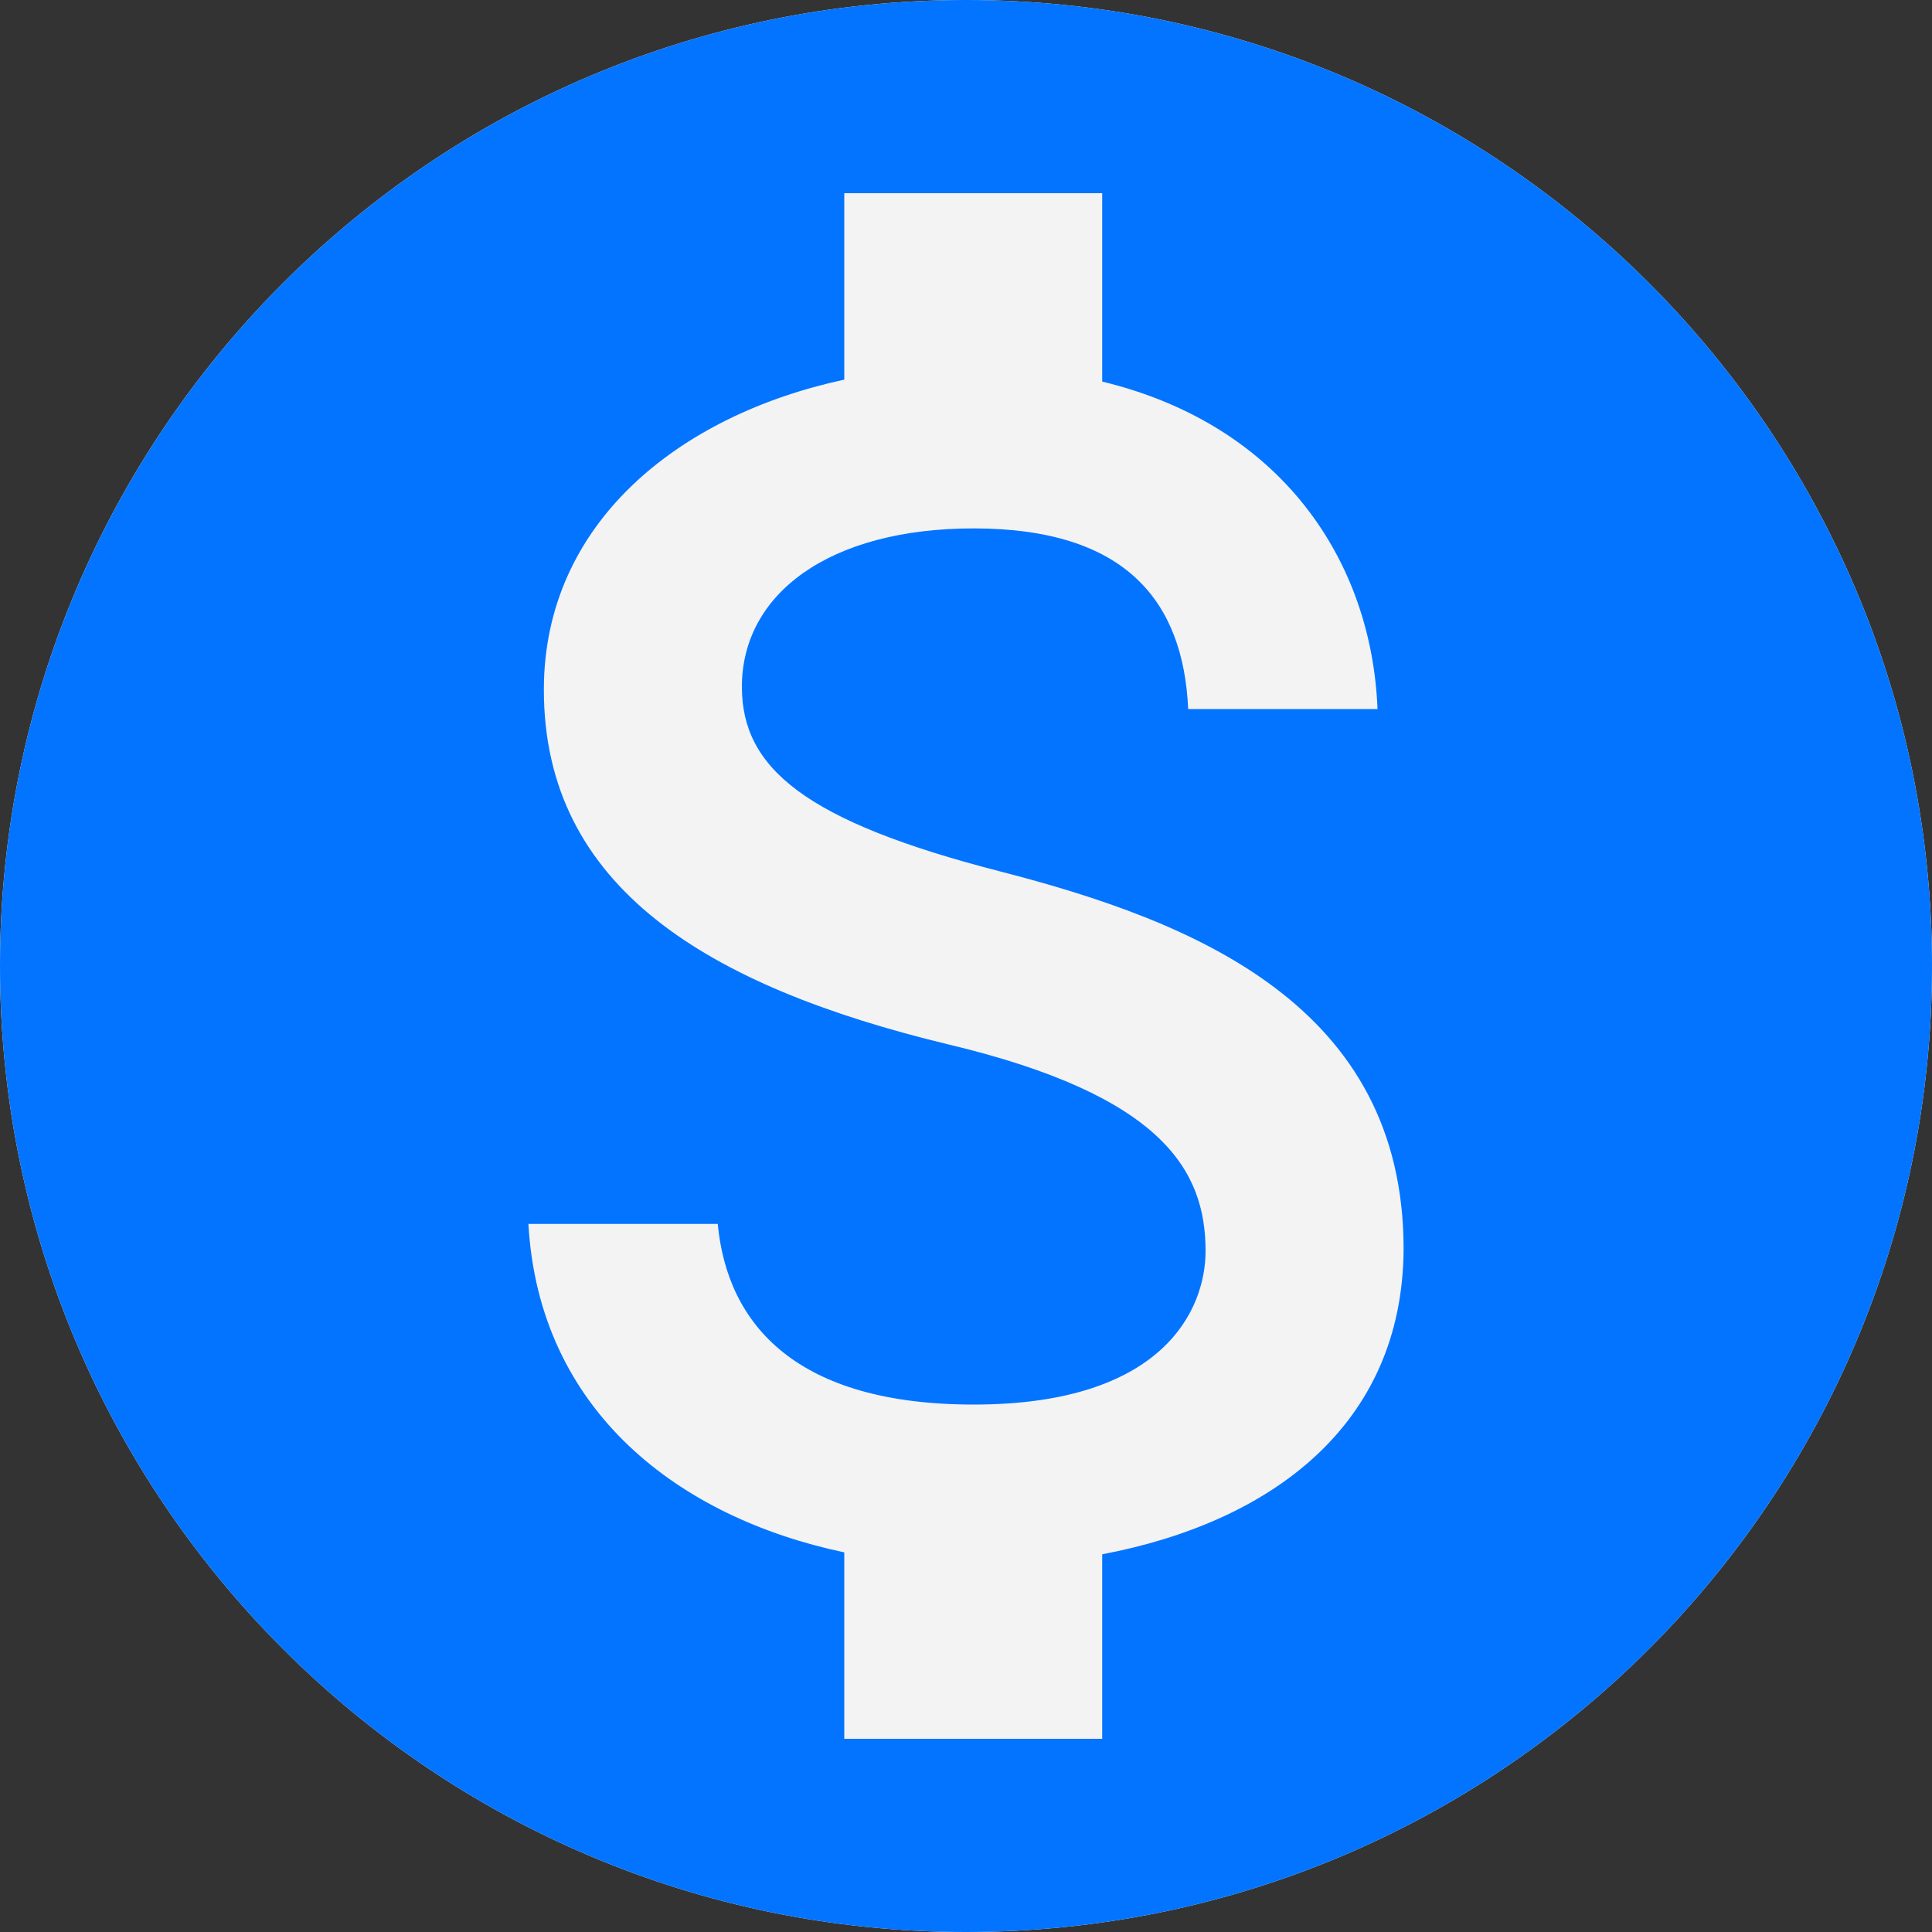
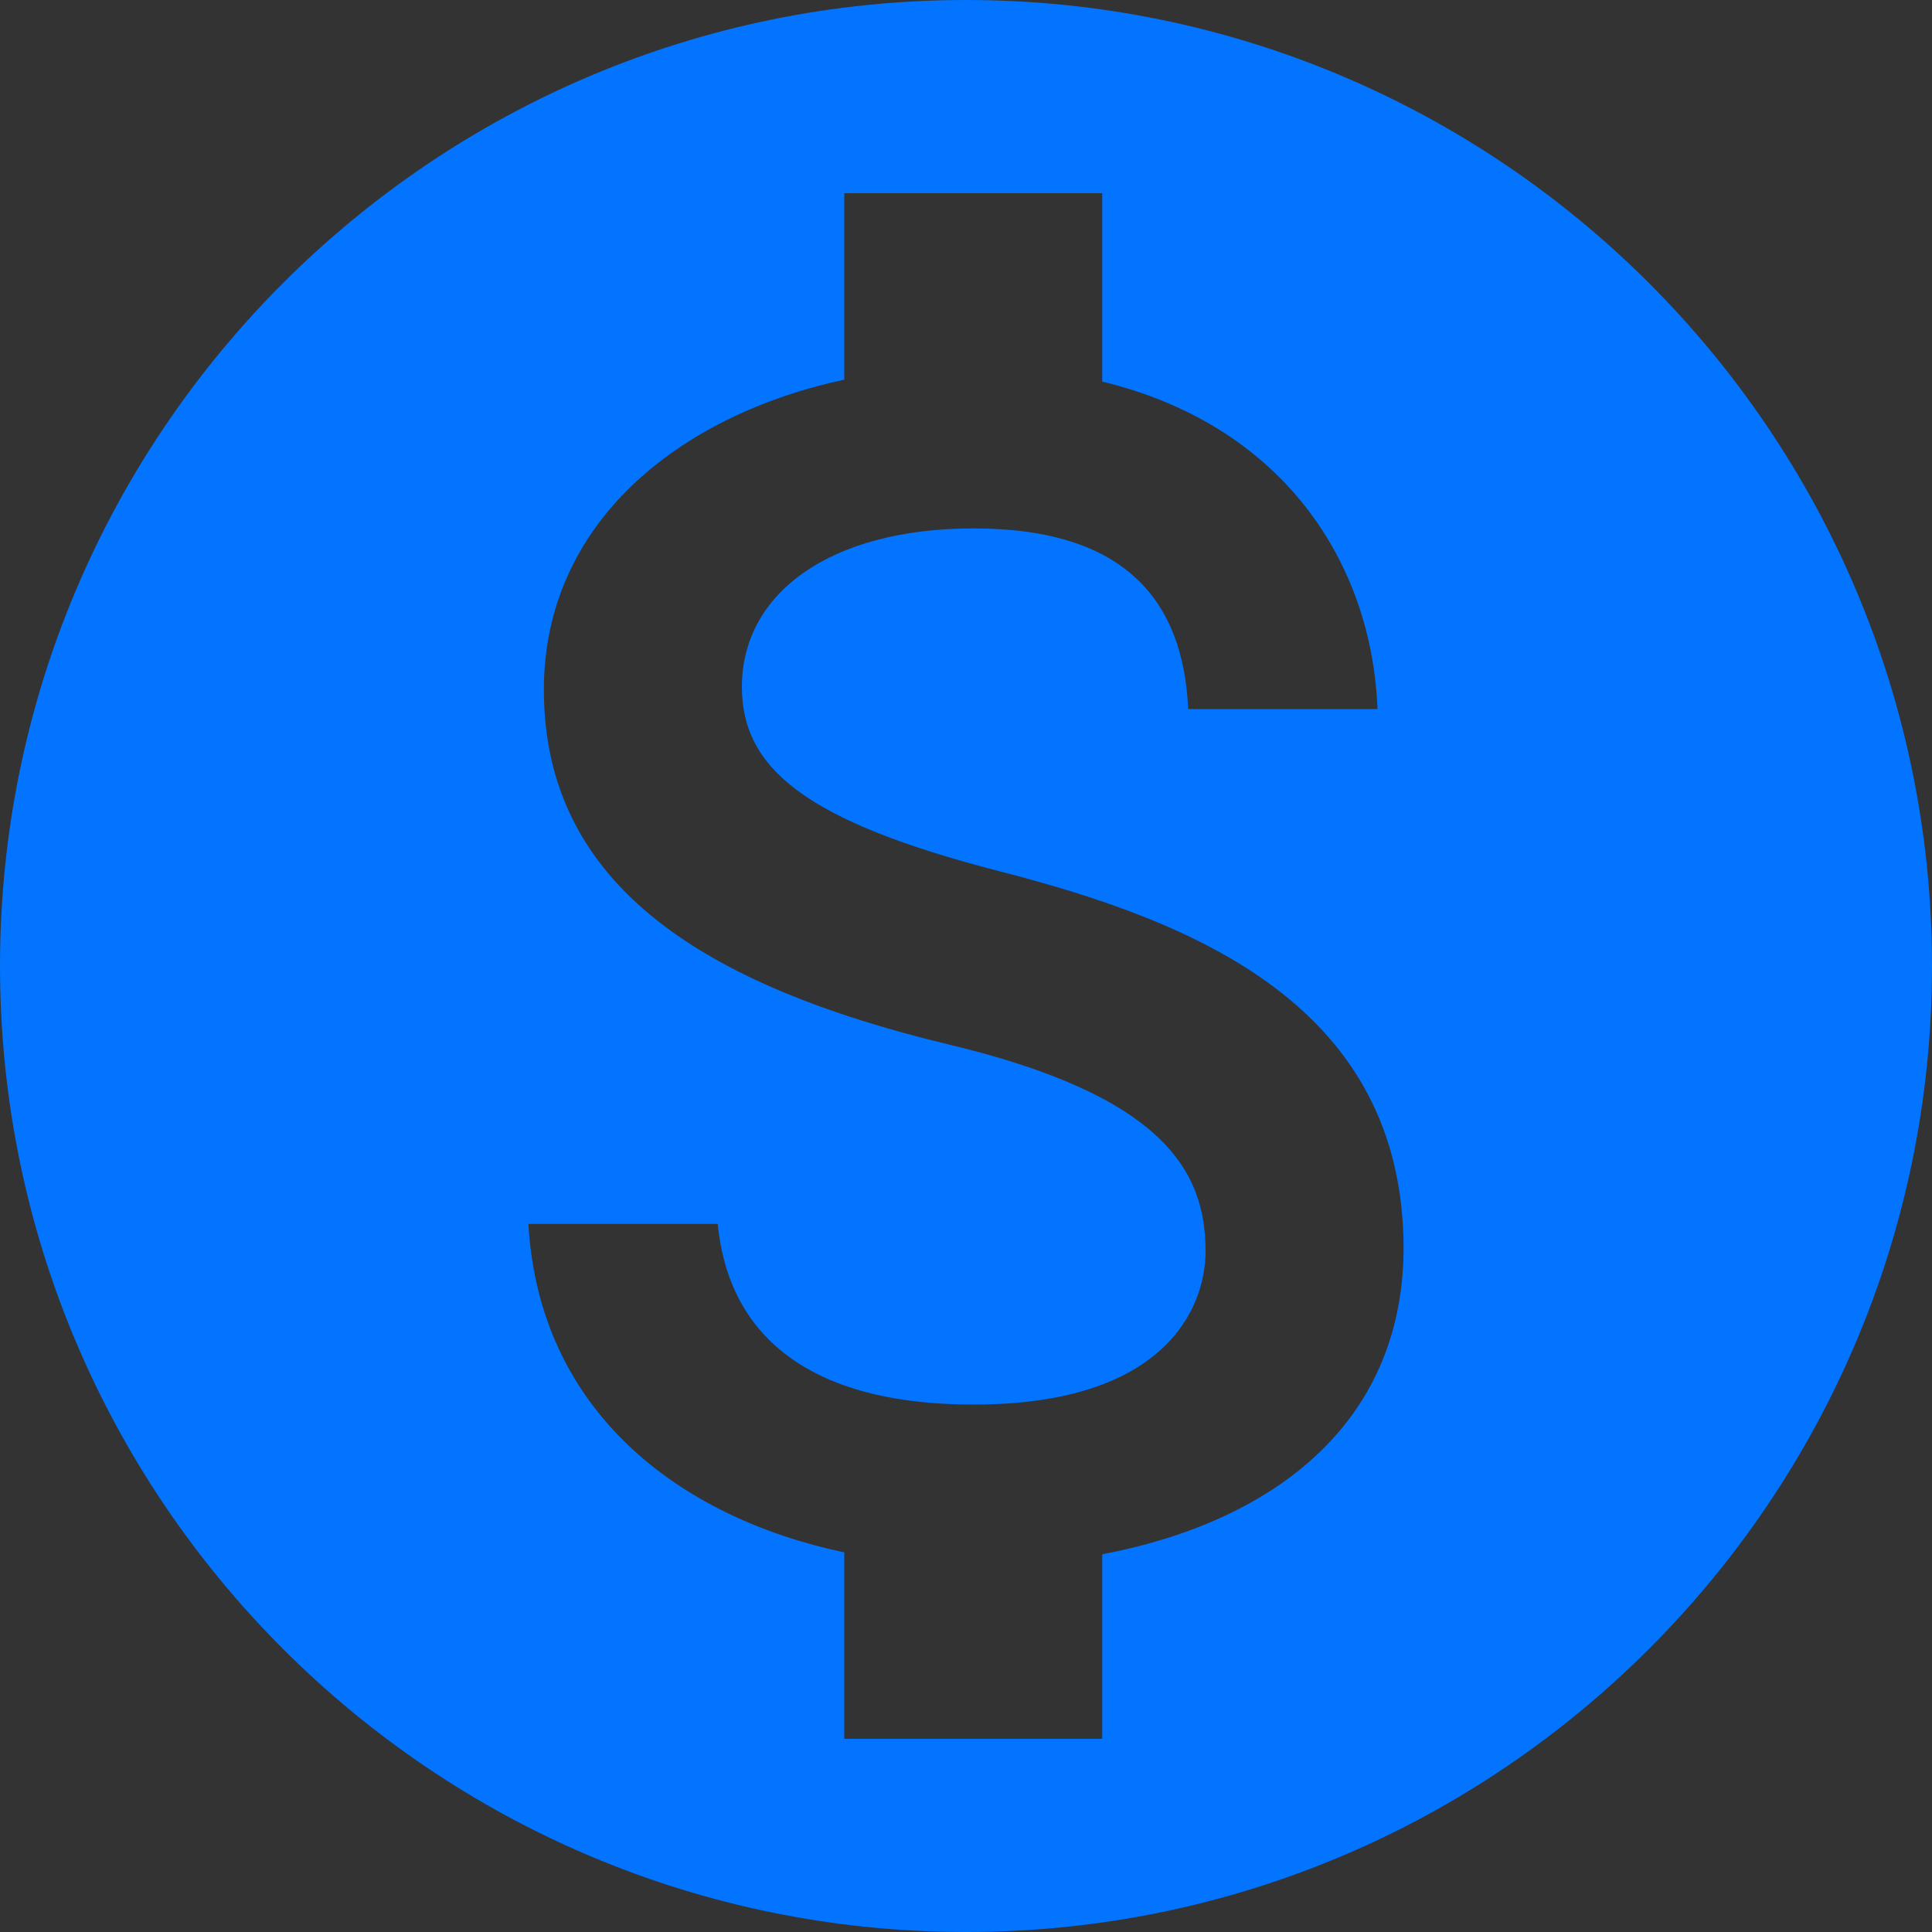
<svg xmlns="http://www.w3.org/2000/svg" width="40px" height="40px" viewBox="0 0 40 40" version="1.1">
  <rect x="0" y="0" width="40" height="40" fill="#333333" stroke="none" />
  <title>monetization_on-24px</title>
  <desc>Created with Sketch.</desc>
  <g id="Page-1" stroke="none" stroke-width="1" fill="none" fill-rule="evenodd">
    <g id="monetization_on-24px" fill-rule="nonzero">
-       <path d="M20,0 C8.96,0 0,8.96 0,20 C0,31.04 8.96,40 20,40 C31.04,40 40,31.04 40,20 C40,8.96 31.04,0 20,0 Z" id="Path" fill="#F3F3F3" />
      <path d="M20,0 C8.96,0 0,8.96 0,20 C0,31.04 8.96,40 20,40 C31.04,40 40,31.04 40,20 C40,8.96 31.04,0 20,0 Z M22.82,32.18 L22.82,36 L17.48,36 L17.48,32.14 C14.06,31.42 11.16,29.22 10.94,25.34 L14.86,25.34 C15.06,27.44 16.5,29.08 20.16,29.08 C24.08,29.08 24.96,27.12 24.96,25.9 C24.96,24.24 24.08,22.68 19.62,21.62 C14.66,20.42 11.26,18.38 11.26,14.28 C11.26,10.84 14.04,8.6 17.48,7.86 L17.48,4 L22.82,4 L22.82,7.9 C26.54,8.8 28.4,11.62 28.52,14.68 L24.6,14.68 C24.5,12.46 23.32,10.94 20.16,10.94 C17.16,10.94 15.36,12.3 15.36,14.22 C15.36,15.9 16.66,17 20.7,18.04 C24.74,19.08 29.06,20.82 29.06,25.86 C29.04,29.52 26.3,31.52 22.82,32.18 Z" id="Shape" fill="#0274FF" />
    </g>
  </g>
</svg>